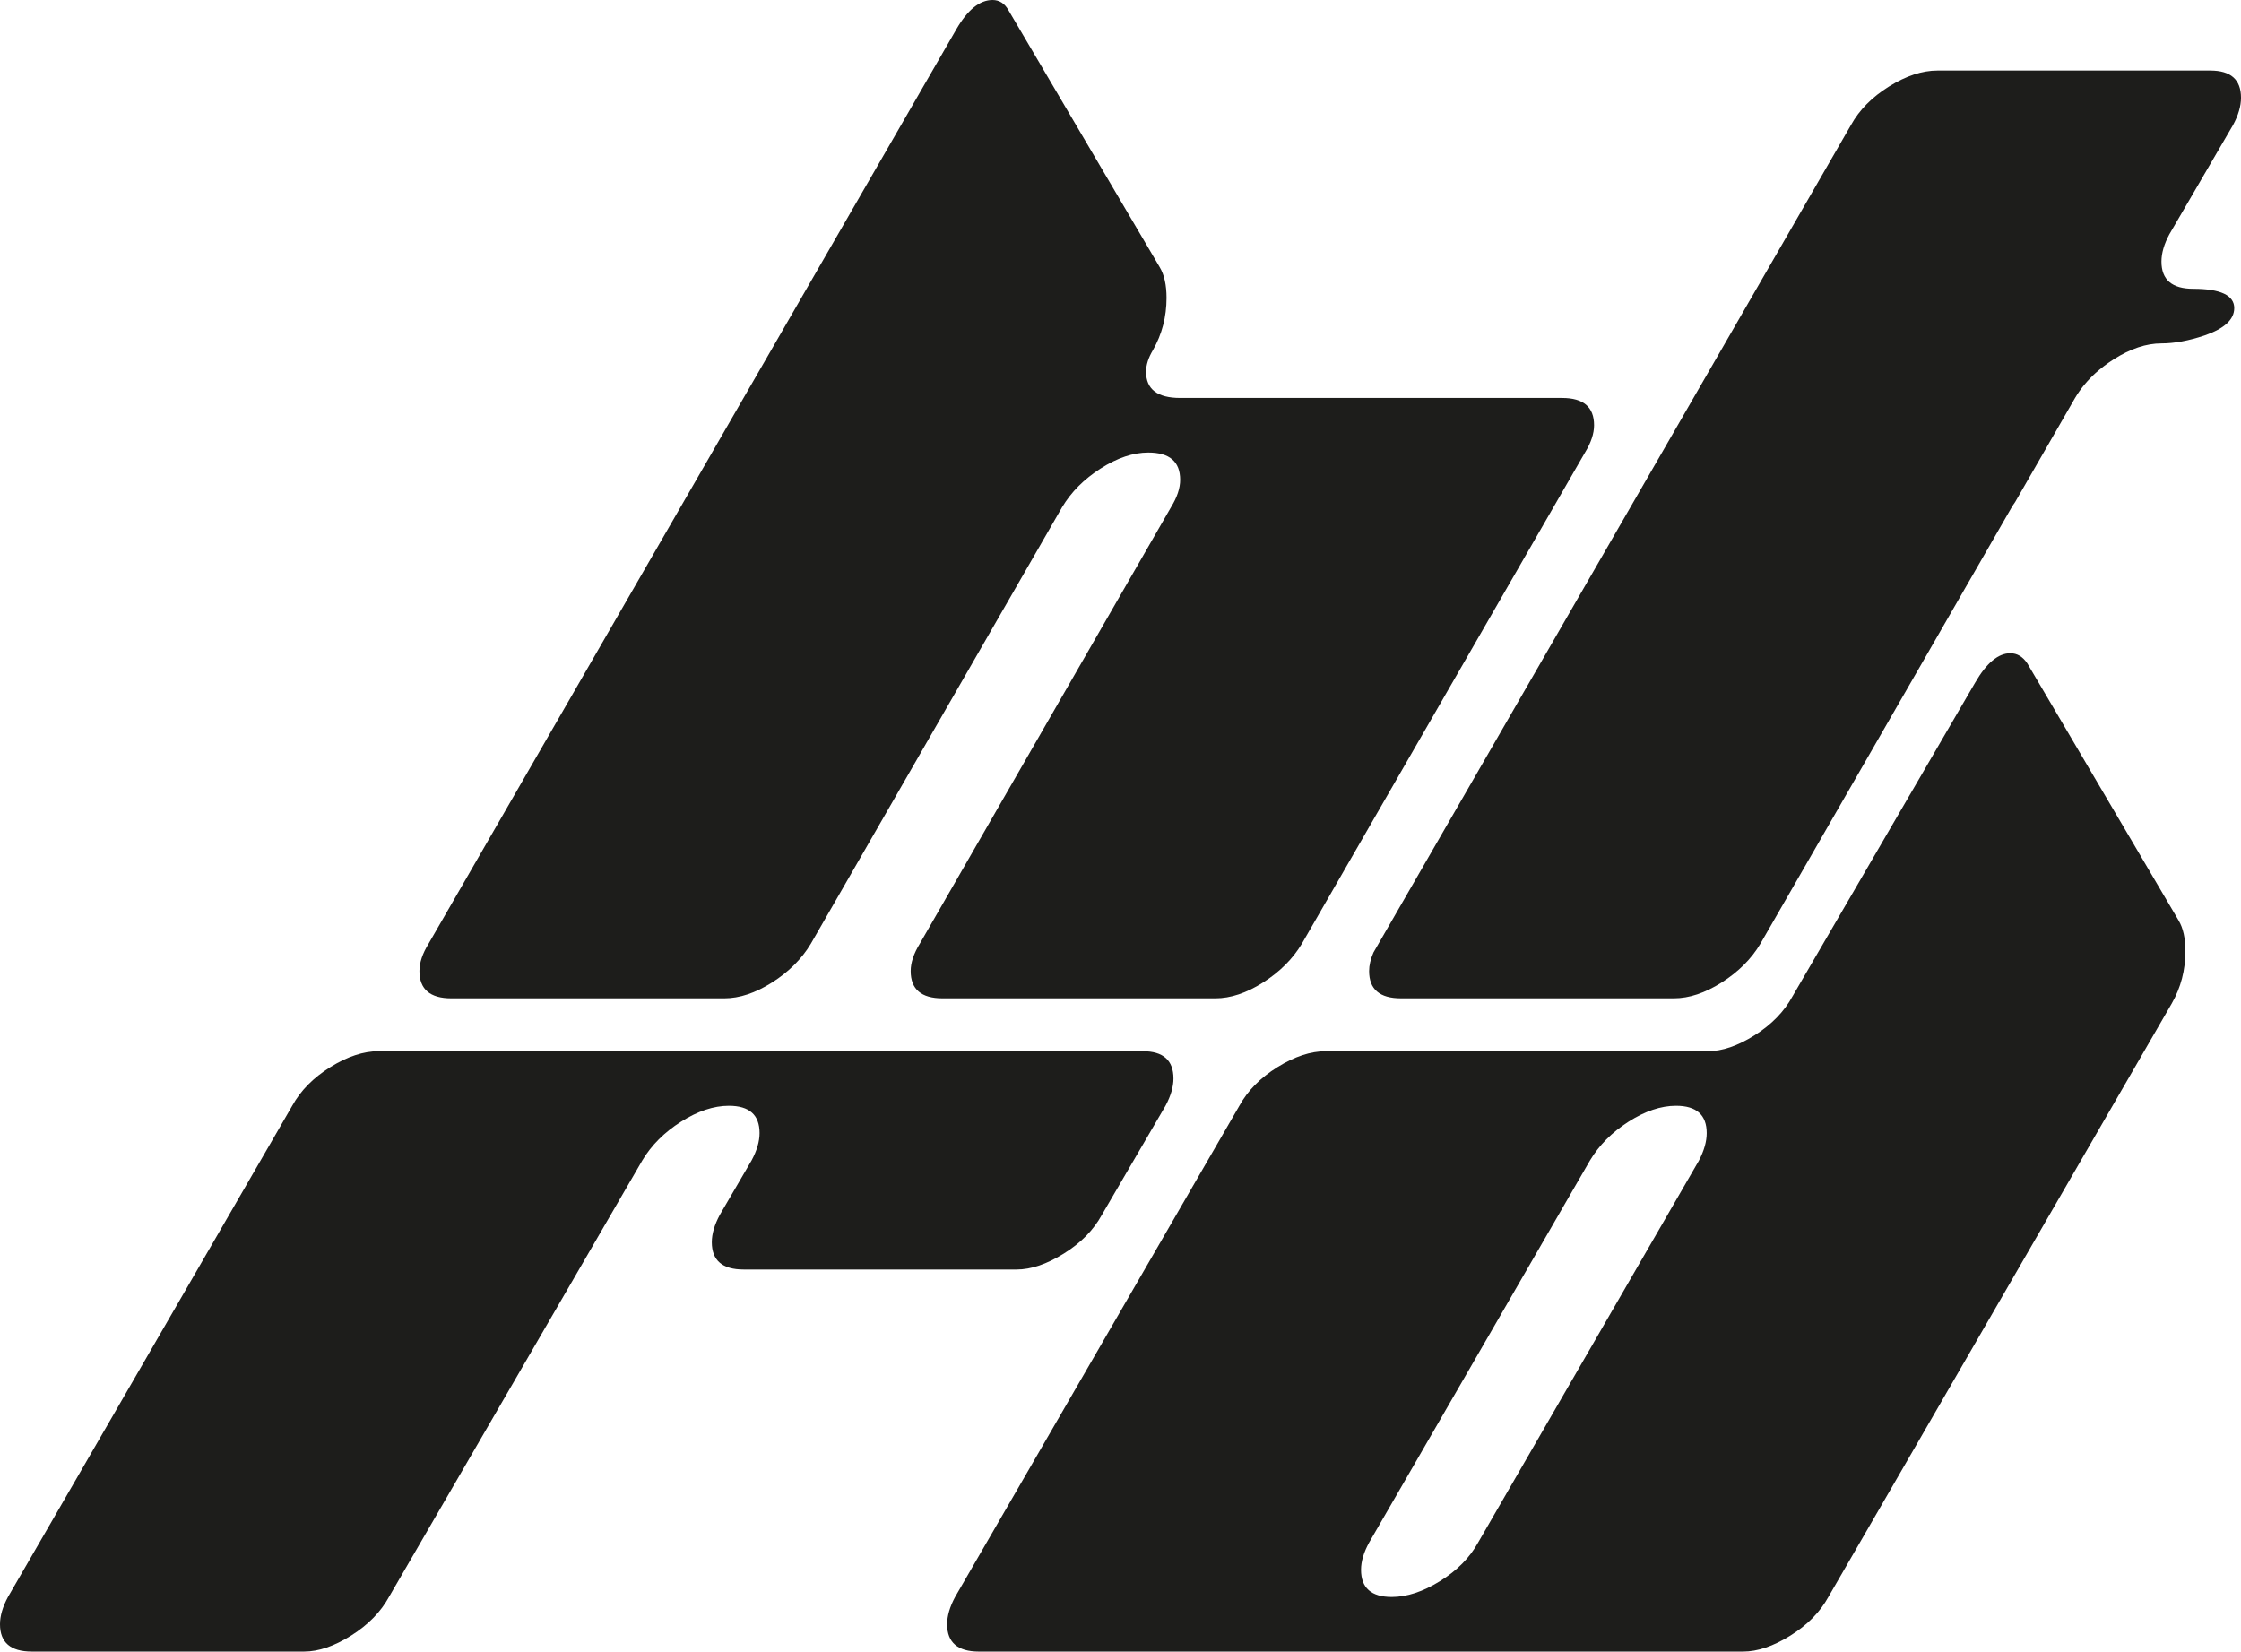
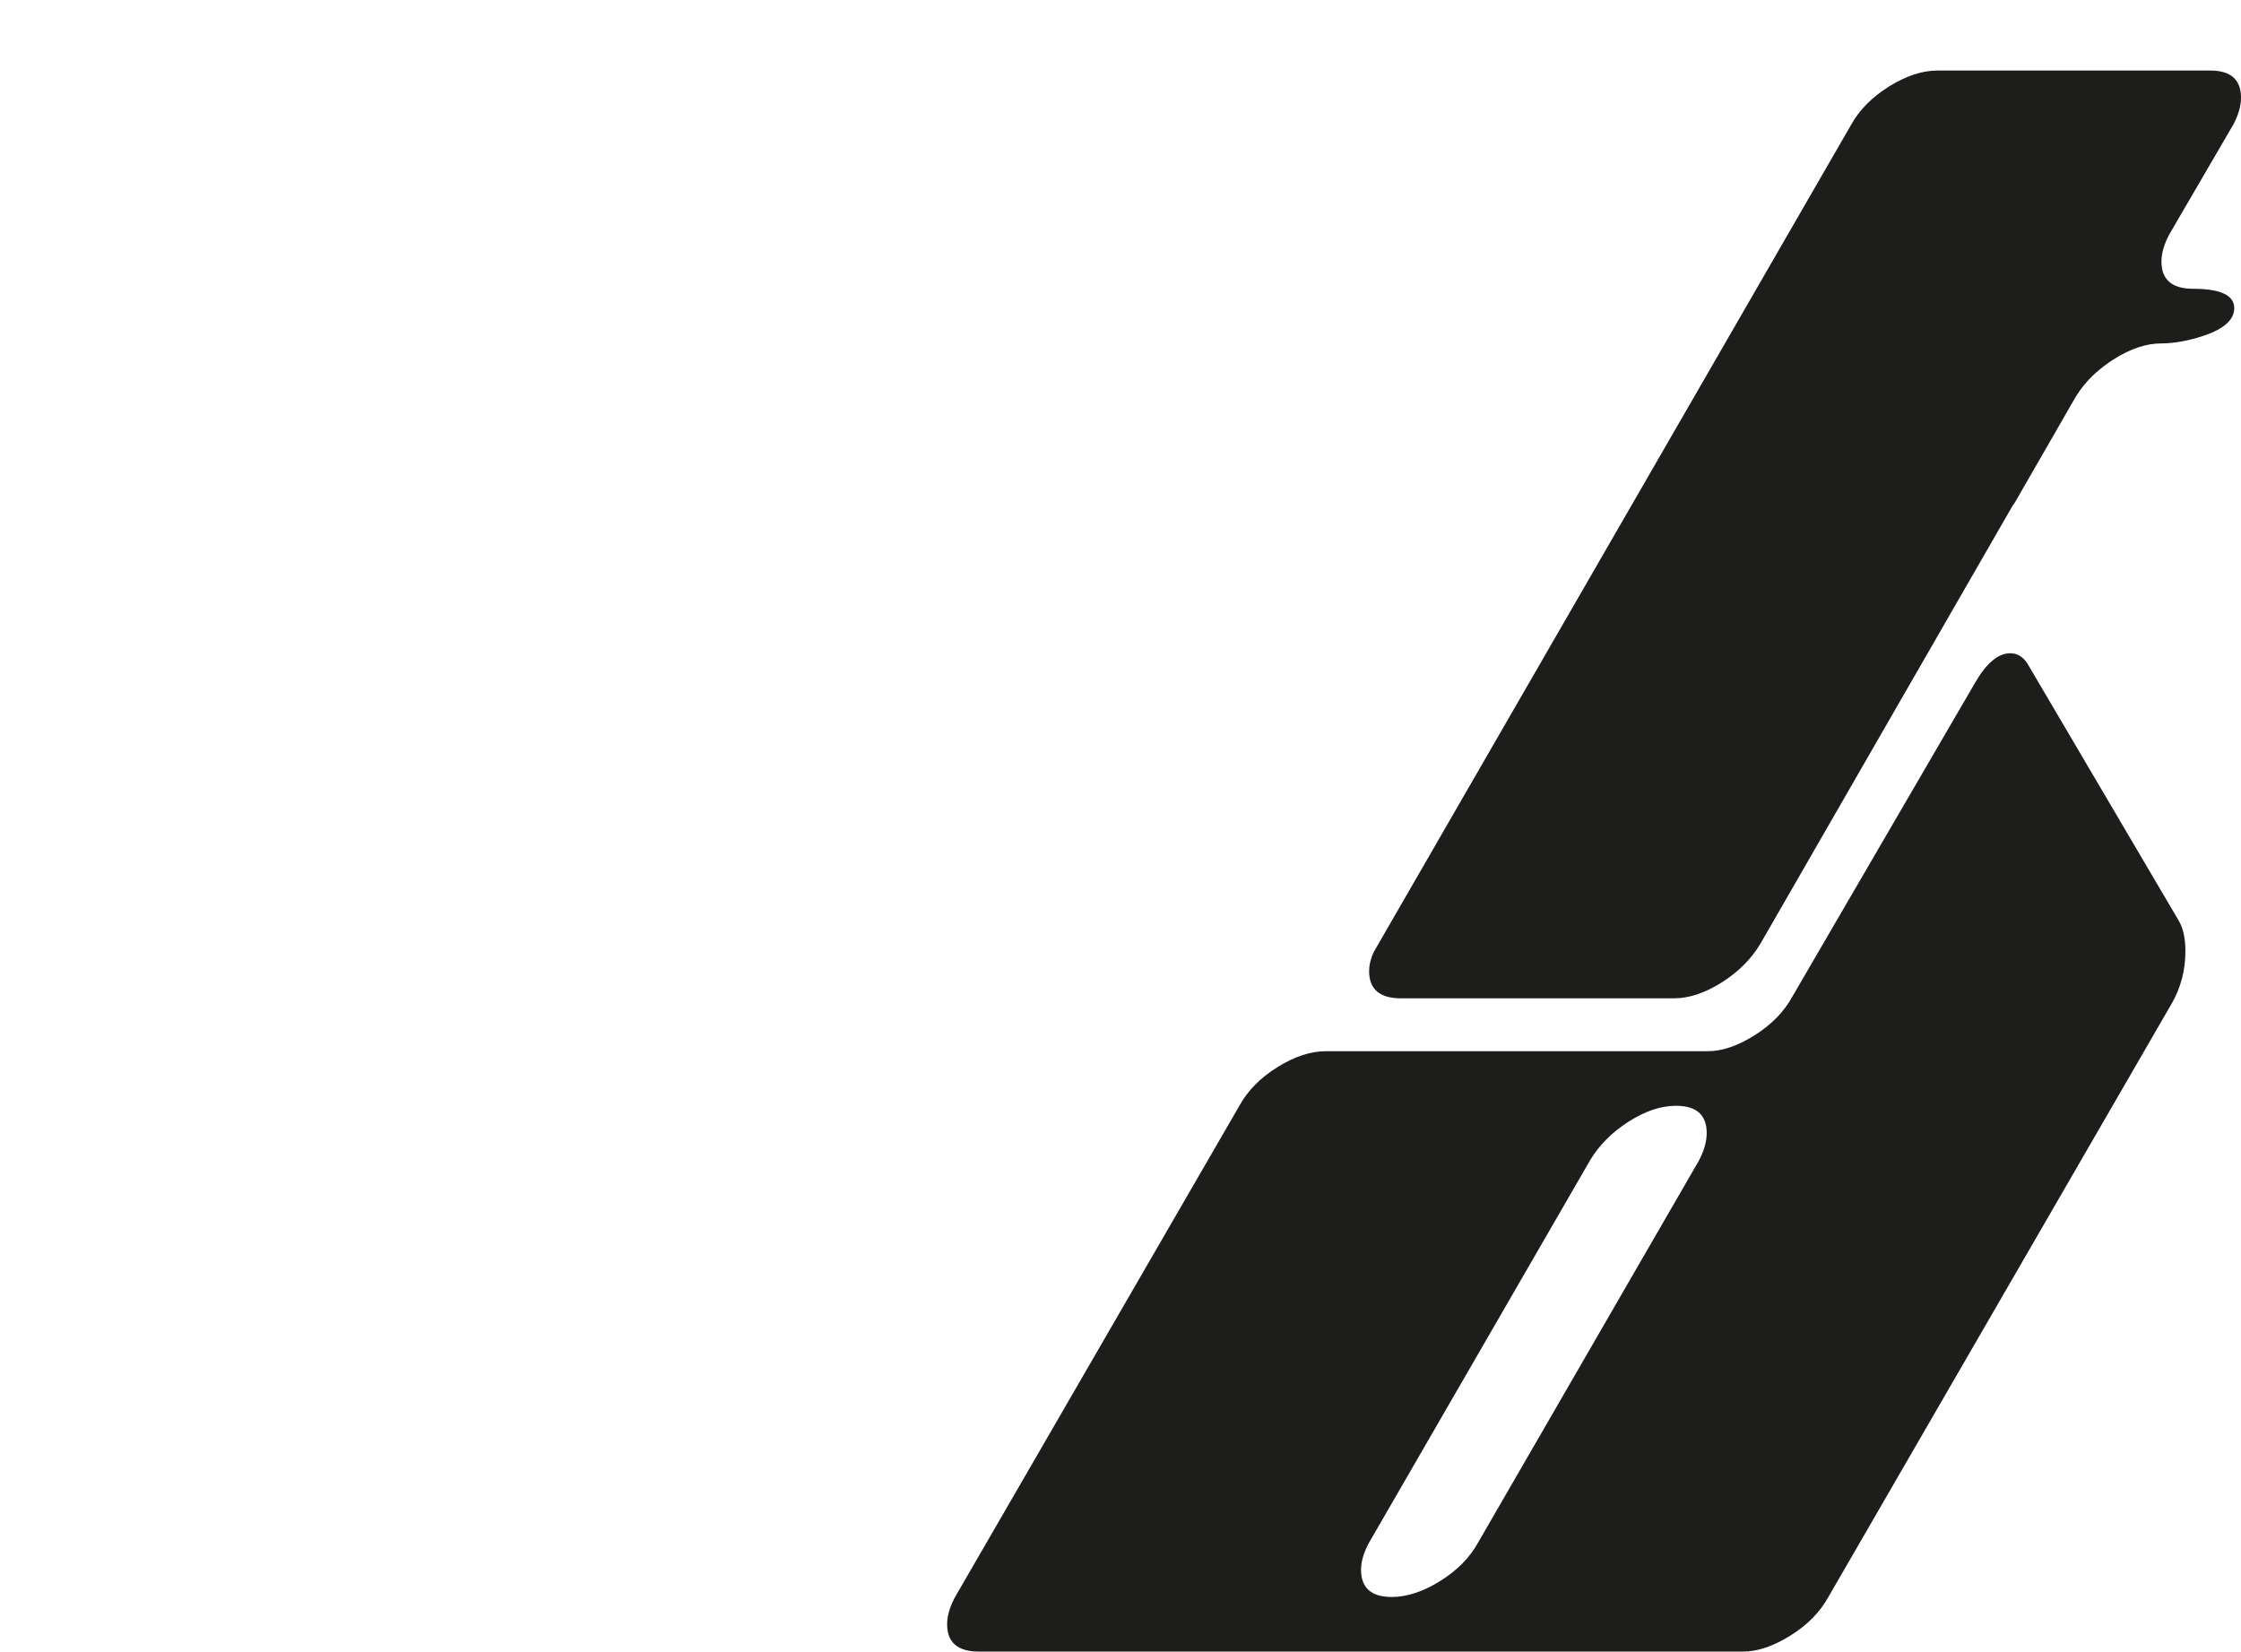
<svg xmlns="http://www.w3.org/2000/svg" id="b" viewBox="0 0 185.935 137.035">
  <g id="c">
    <g>
-       <path d="M129.618,33.02c1.76,0,2.642,.755,2.642,2.264,0,.693-.252,1.448-.754,2.264l-23.492,40.757c-.755,1.259-1.825,2.328-3.208,3.208-1.384,.881-2.705,1.321-3.963,1.321h-22.642c-1.762,0-2.642-.755-2.642-2.264,0-.691,.25-1.446,.754-2.264l20.85-36.228c.503-.817,.755-1.571,.755-2.264,0-1.51-.882-2.265-2.642-2.265-1.256,0-2.574,.442-3.954,1.324-1.381,.881-2.449,1.953-3.2,3.213l-20.852,36.227c-.755,1.256-1.825,2.325-3.209,3.203-1.386,.878-2.707,1.318-3.964,1.318h-22.652c-1.763,0-2.644-.755-2.644-2.264,0-.691,.252-1.446,.755-2.264L79.333,2.453c.943-1.635,1.949-2.453,3.019-2.453,.566,0,1.005,.283,1.321,.849l12.548,21.321c.377,.629,.566,1.479,.566,2.547,0,1.573-.377,3.019-1.132,4.34-.377,.629-.566,1.227-.566,1.792,0,1.448,.943,2.17,2.831,2.17h31.699Z" style="fill:#1d1d1b;" />
      <path d="M185.375,25.563c0,.95-.82,1.7-2.46,2.27-1.32,.44-2.51,.66-3.58,.66-1.26,0-2.58,.44-3.96,1.32-.55,.35-1.05,.73-1.5,1.13-.69,.63-1.26,1.32-1.71,2.08l-4.95,8.6-.05,.08c-.09,.12-.17,.25-.25,.38l-20.86,36.23c-.75,1.26-1.82,2.32-3.2,3.2-1.39,.88-2.71,1.32-3.97,1.32h-22.65c-1.76,0-2.64-.75-2.64-2.26,0-.48,.12-.99,.36-1.54L153.575,10.373c.69-1.25,1.75-2.32,3.16-3.2,1.42-.88,2.75-1.32,4.01-1.32h22.65c1.69,0,2.54,.75,2.54,2.26,0,.69-.22,1.45-.66,2.26l-5.28,9.06c-.44,.82-.66,1.57-.66,2.27,0,1.51,.88,2.26,2.64,2.26,2.26,0,3.4,.54,3.4,1.6Z" style="fill:#1d1d1b;" />
-       <path d="M94.815,87.222c1.698,0,2.547,.755,2.547,2.264,0,.693-.221,1.448-.66,2.264l-5.283,9.057c-.692,1.259-1.745,2.328-3.16,3.208-1.415,.881-2.722,1.321-3.915,1.321h-22.643c-1.762,0-2.642-.755-2.642-2.265,0-.691,.22-1.446,.66-2.264l2.642-4.528c.439-.817,.66-1.571,.66-2.264,0-1.51-.849-2.265-2.547-2.265-1.259,0-2.581,.441-3.966,1.319-1.386,.88-2.456,1.949-3.21,3.205l-21.004,36.194c-.691,1.27-1.742,2.348-3.154,3.236-1.412,.887-2.716,1.331-3.906,1.331H2.636c-1.757,0-2.636-.755-2.636-2.264,0-.691,.22-1.446,.661-2.264l23.585-40.757c.691-1.257,1.746-2.326,3.161-3.208,1.415-.88,2.75-1.321,4.01-1.321h63.398Z" style="fill:#1d1d1b;" />
      <path d="M180.757,76.372c.378,.629,.566,1.479,.566,2.547,0,1.573-.377,3.019-1.132,4.34l-28.492,49.248c-.692,1.259-1.745,2.328-3.16,3.208-1.415,.881-2.722,1.321-3.915,1.321h-63.399c-1.762,0-2.642-.755-2.642-2.264,0-.691,.22-1.446,.66-2.264l23.586-40.757c.691-1.257,1.745-2.326,3.161-3.208,1.415-.88,2.75-1.321,4.009-1.321h31.7c1.187,0,2.482-.442,3.889-1.328,1.404-.886,2.451-1.962,3.138-3.229l15.145-26.014c.943-1.633,1.917-2.45,2.924-2.45,.566,0,1.038,.283,1.415,.849l12.548,21.321Zm-39.795,19.917c.428-.82,.643-1.576,.643-2.27,0-1.513-.849-2.269-2.547-2.269-1.253,0-2.569,.442-3.948,1.326-1.38,.884-2.444,1.958-3.195,3.219l-18.317,31.69c-.448,.817-.673,1.57-.673,2.26,0,1.508,.85,2.261,2.548,2.261,1.257,0,2.594-.439,4.01-1.319,1.415-.88,2.469-1.949,3.161-3.208l18.319-31.69Z" style="fill:#1d1d1b;" />
    </g>
  </g>
</svg>